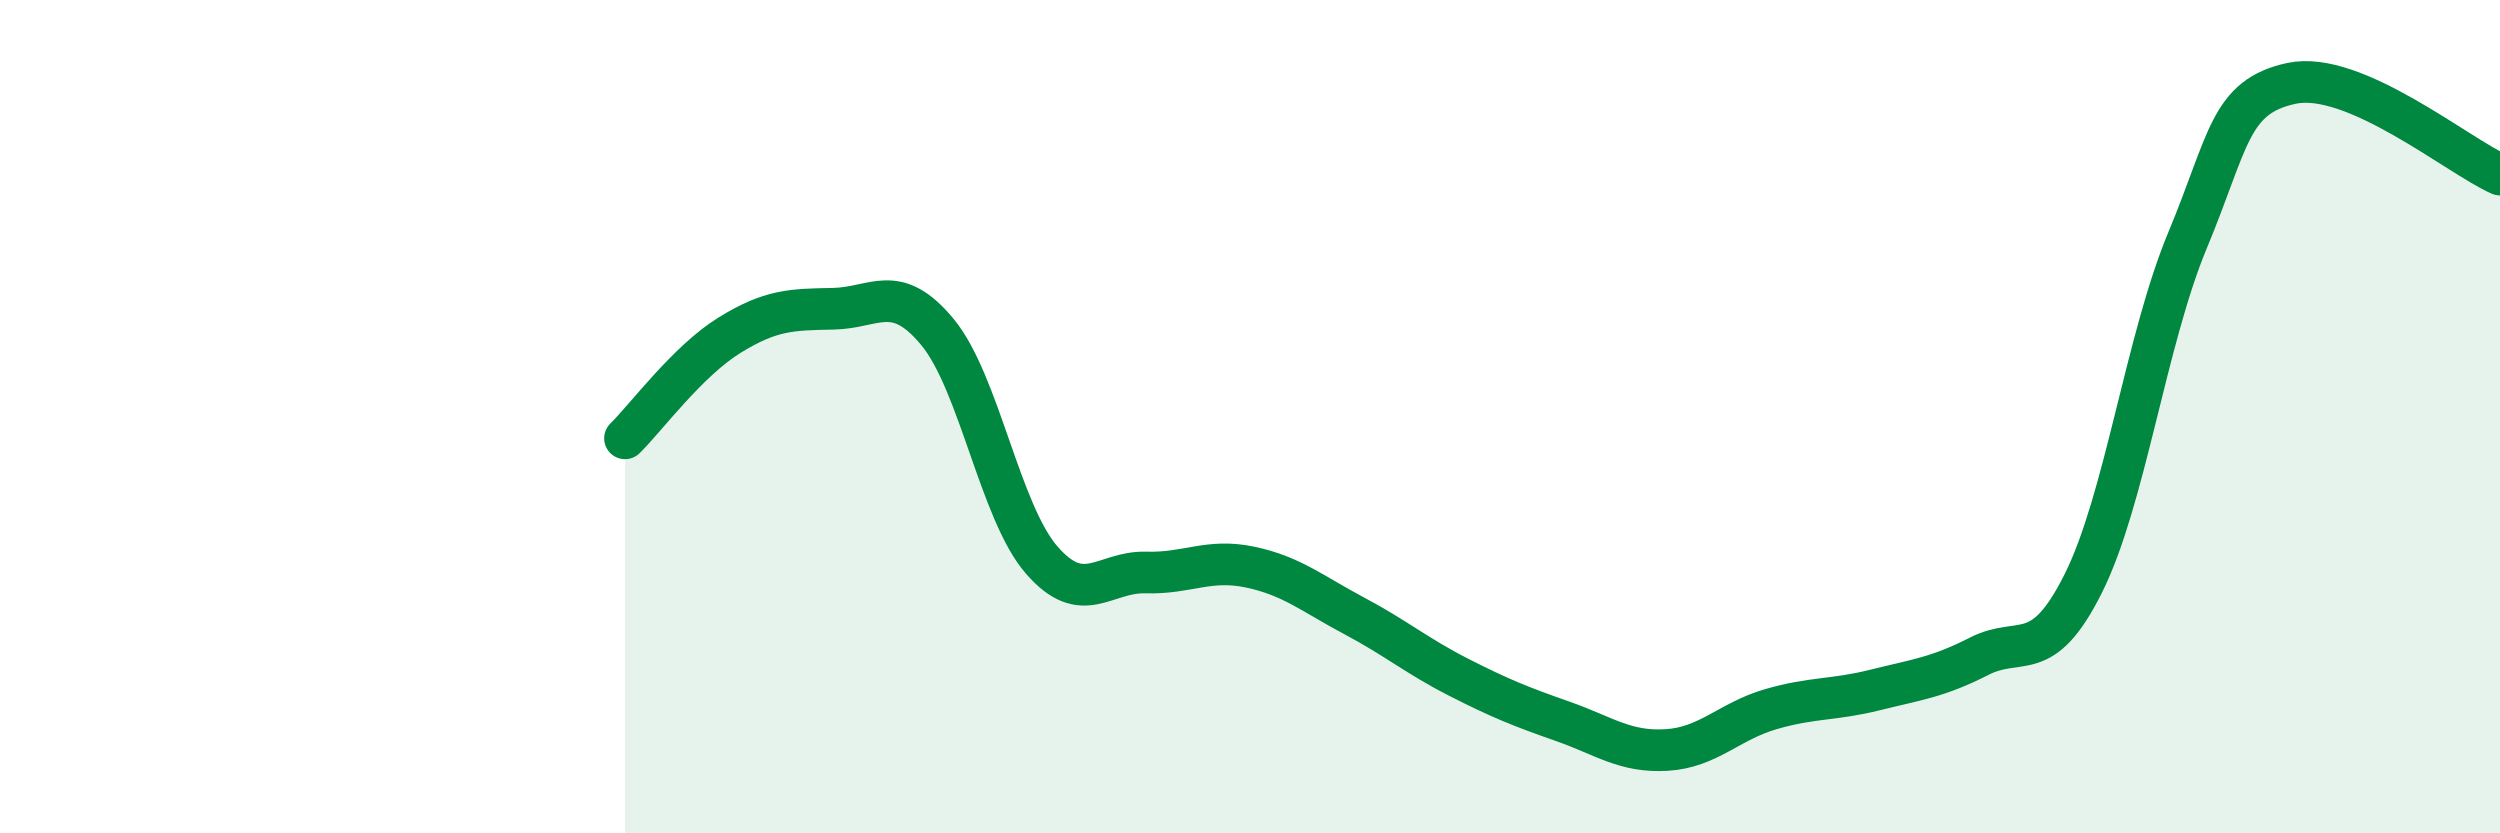
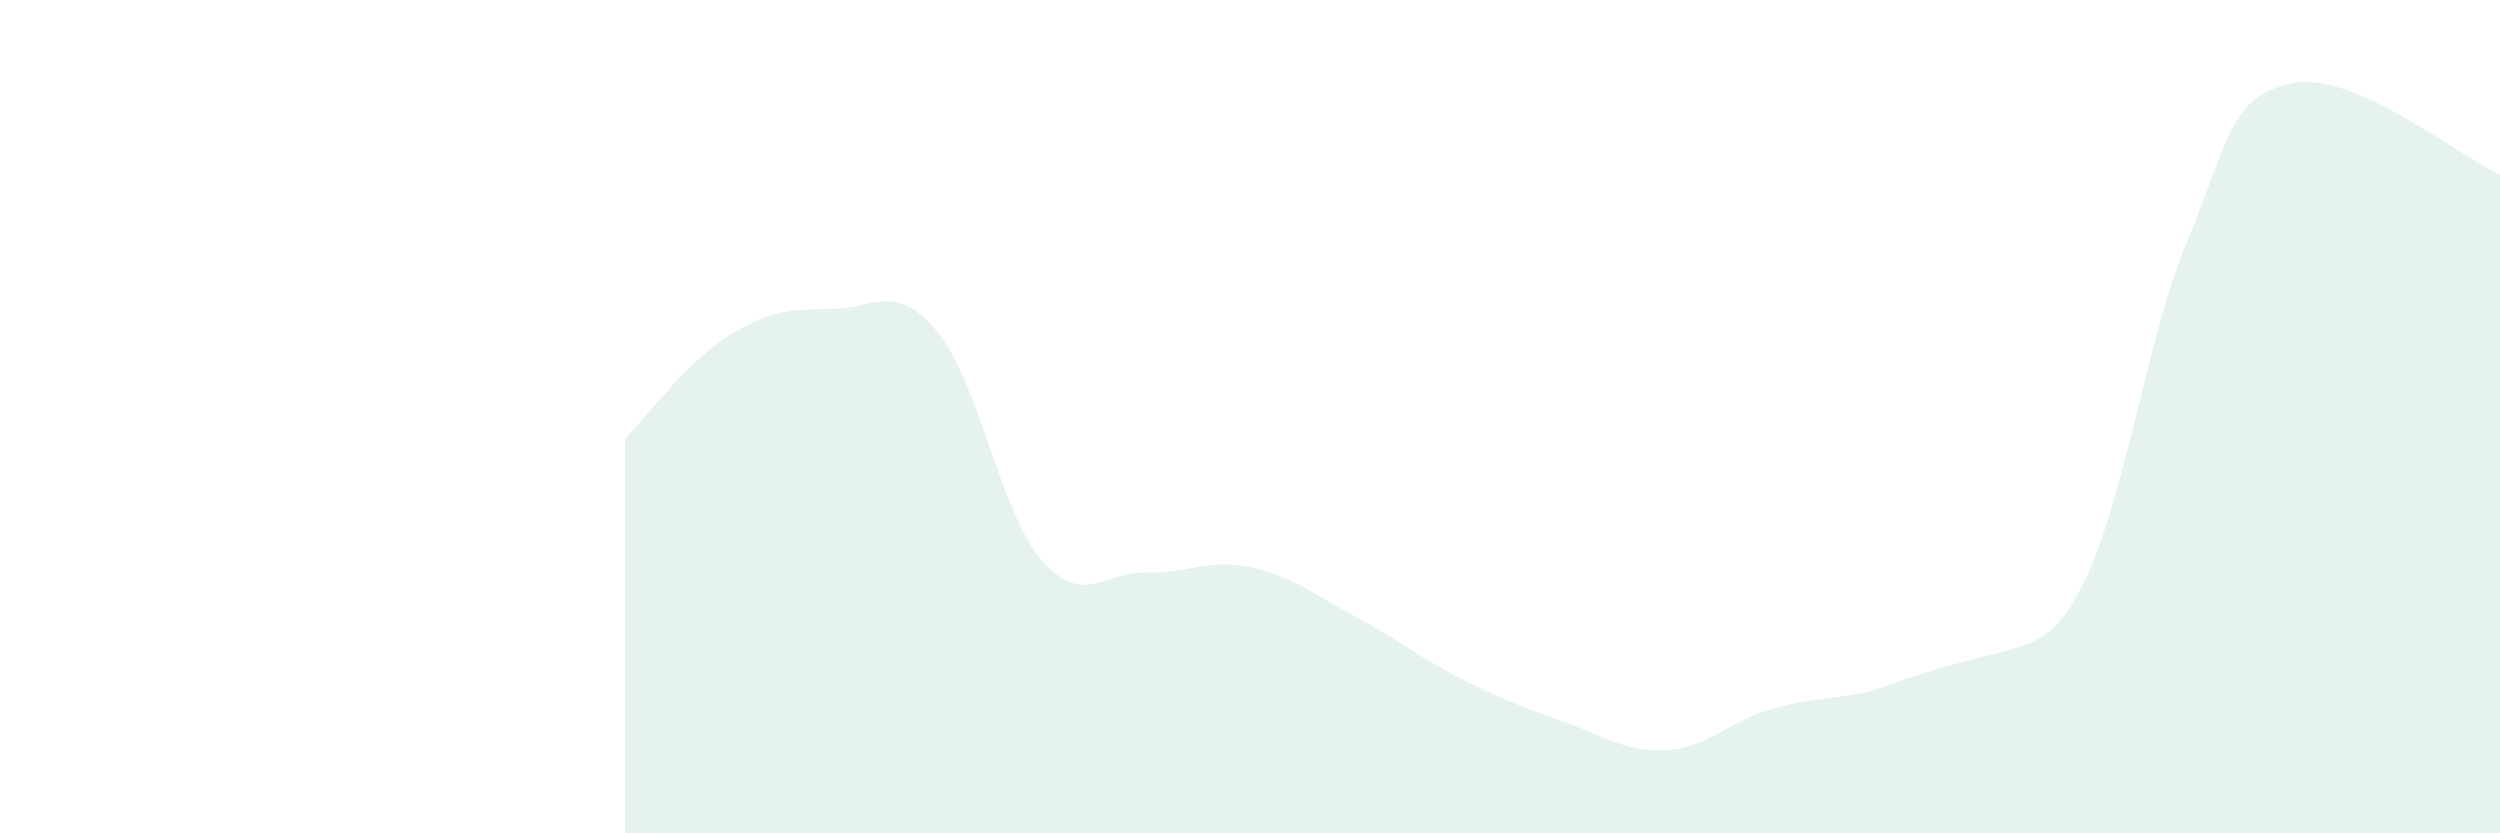
<svg xmlns="http://www.w3.org/2000/svg" width="60" height="20" viewBox="0 0 60 20">
-   <path d="M 15,10.52 C 15.5,10.03 16.5,8.67 17.5,8.05 C 18.5,7.43 19,7.43 20,7.41 C 21,7.39 21.5,6.76 22.5,7.97 C 23.5,9.18 24,12.29 25,13.44 C 26,14.59 26.5,13.71 27.5,13.74 C 28.5,13.77 29,13.4 30,13.61 C 31,13.82 31.5,14.25 32.5,14.78 C 33.5,15.31 34,15.74 35,16.25 C 36,16.76 36.5,16.96 37.5,17.31 C 38.5,17.66 39,18.06 40,18 C 41,17.94 41.5,17.31 42.5,17.02 C 43.5,16.73 44,16.81 45,16.56 C 46,16.31 46.5,16.26 47.5,15.75 C 48.5,15.24 49,16 50,14 C 51,12 51.5,8.17 52.5,5.77 C 53.5,3.37 53.5,2.32 55,2 C 56.5,1.68 59,3.75 60,4.19L60 20L15 20Z" fill="#008740" opacity="0.1" stroke-linecap="round" stroke-linejoin="round" />
-   <path d="M 15,10.52 C 15.5,10.03 16.5,8.67 17.5,8.05 C 18.5,7.43 19,7.43 20,7.41 C 21,7.39 21.5,6.76 22.5,7.97 C 23.5,9.18 24,12.29 25,13.44 C 26,14.59 26.5,13.71 27.5,13.74 C 28.5,13.77 29,13.4 30,13.61 C 31,13.82 31.5,14.25 32.5,14.78 C 33.5,15.31 34,15.74 35,16.25 C 36,16.76 36.5,16.96 37.5,17.31 C 38.5,17.66 39,18.06 40,18 C 41,17.94 41.5,17.31 42.5,17.02 C 43.5,16.73 44,16.81 45,16.56 C 46,16.31 46.5,16.26 47.5,15.75 C 48.5,15.24 49,16 50,14 C 51,12 51.5,8.17 52.5,5.77 C 53.5,3.37 53.5,2.32 55,2 C 56.5,1.68 59,3.75 60,4.19" stroke="#008740" stroke-width="1" fill="none" stroke-linecap="round" stroke-linejoin="round" />
+   <path d="M 15,10.52 C 15.5,10.03 16.5,8.67 17.5,8.05 C 18.5,7.43 19,7.43 20,7.41 C 21,7.39 21.5,6.76 22.5,7.97 C 23.5,9.18 24,12.29 25,13.44 C 26,14.59 26.5,13.71 27.5,13.74 C 28.5,13.77 29,13.4 30,13.61 C 31,13.82 31.5,14.25 32.5,14.78 C 33.5,15.31 34,15.74 35,16.25 C 36,16.76 36.5,16.96 37.5,17.31 C 38.5,17.66 39,18.06 40,18 C 41,17.94 41.5,17.31 42.5,17.02 C 43.5,16.73 44,16.81 45,16.56 C 48.5,15.24 49,16 50,14 C 51,12 51.5,8.17 52.5,5.77 C 53.5,3.37 53.5,2.32 55,2 C 56.5,1.68 59,3.75 60,4.19L60 20L15 20Z" fill="#008740" opacity="0.1" stroke-linecap="round" stroke-linejoin="round" />
</svg>